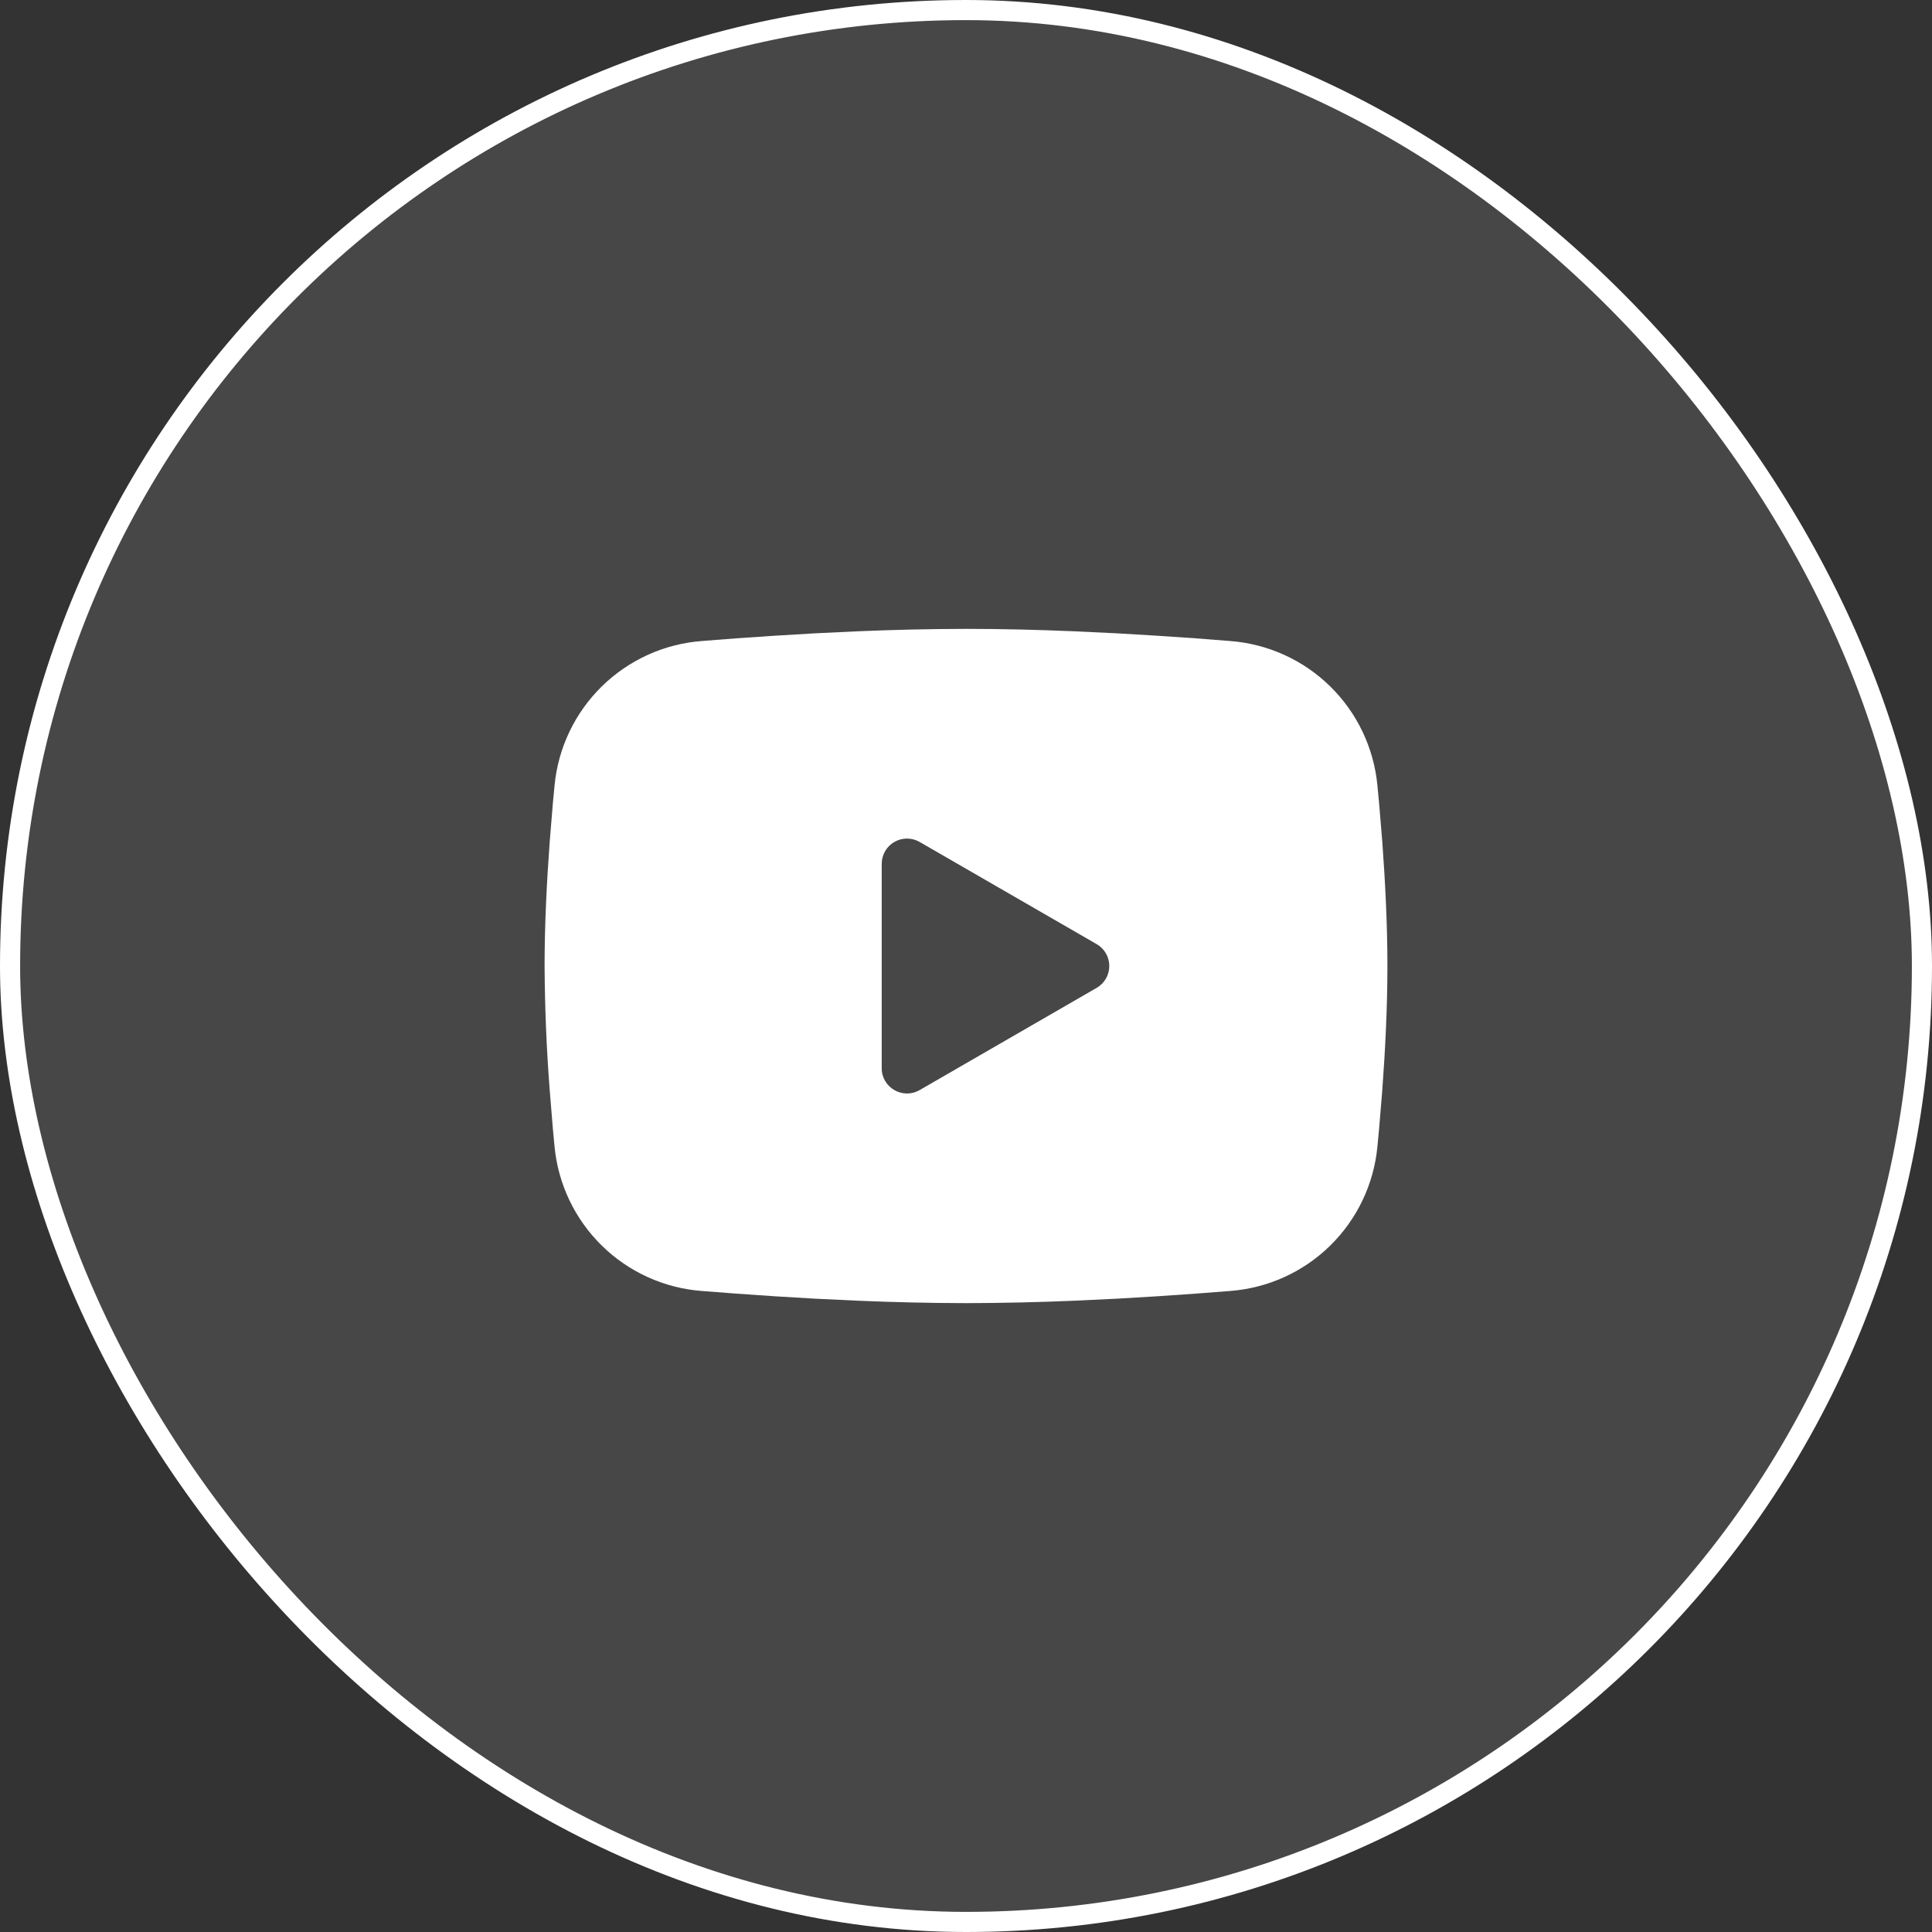
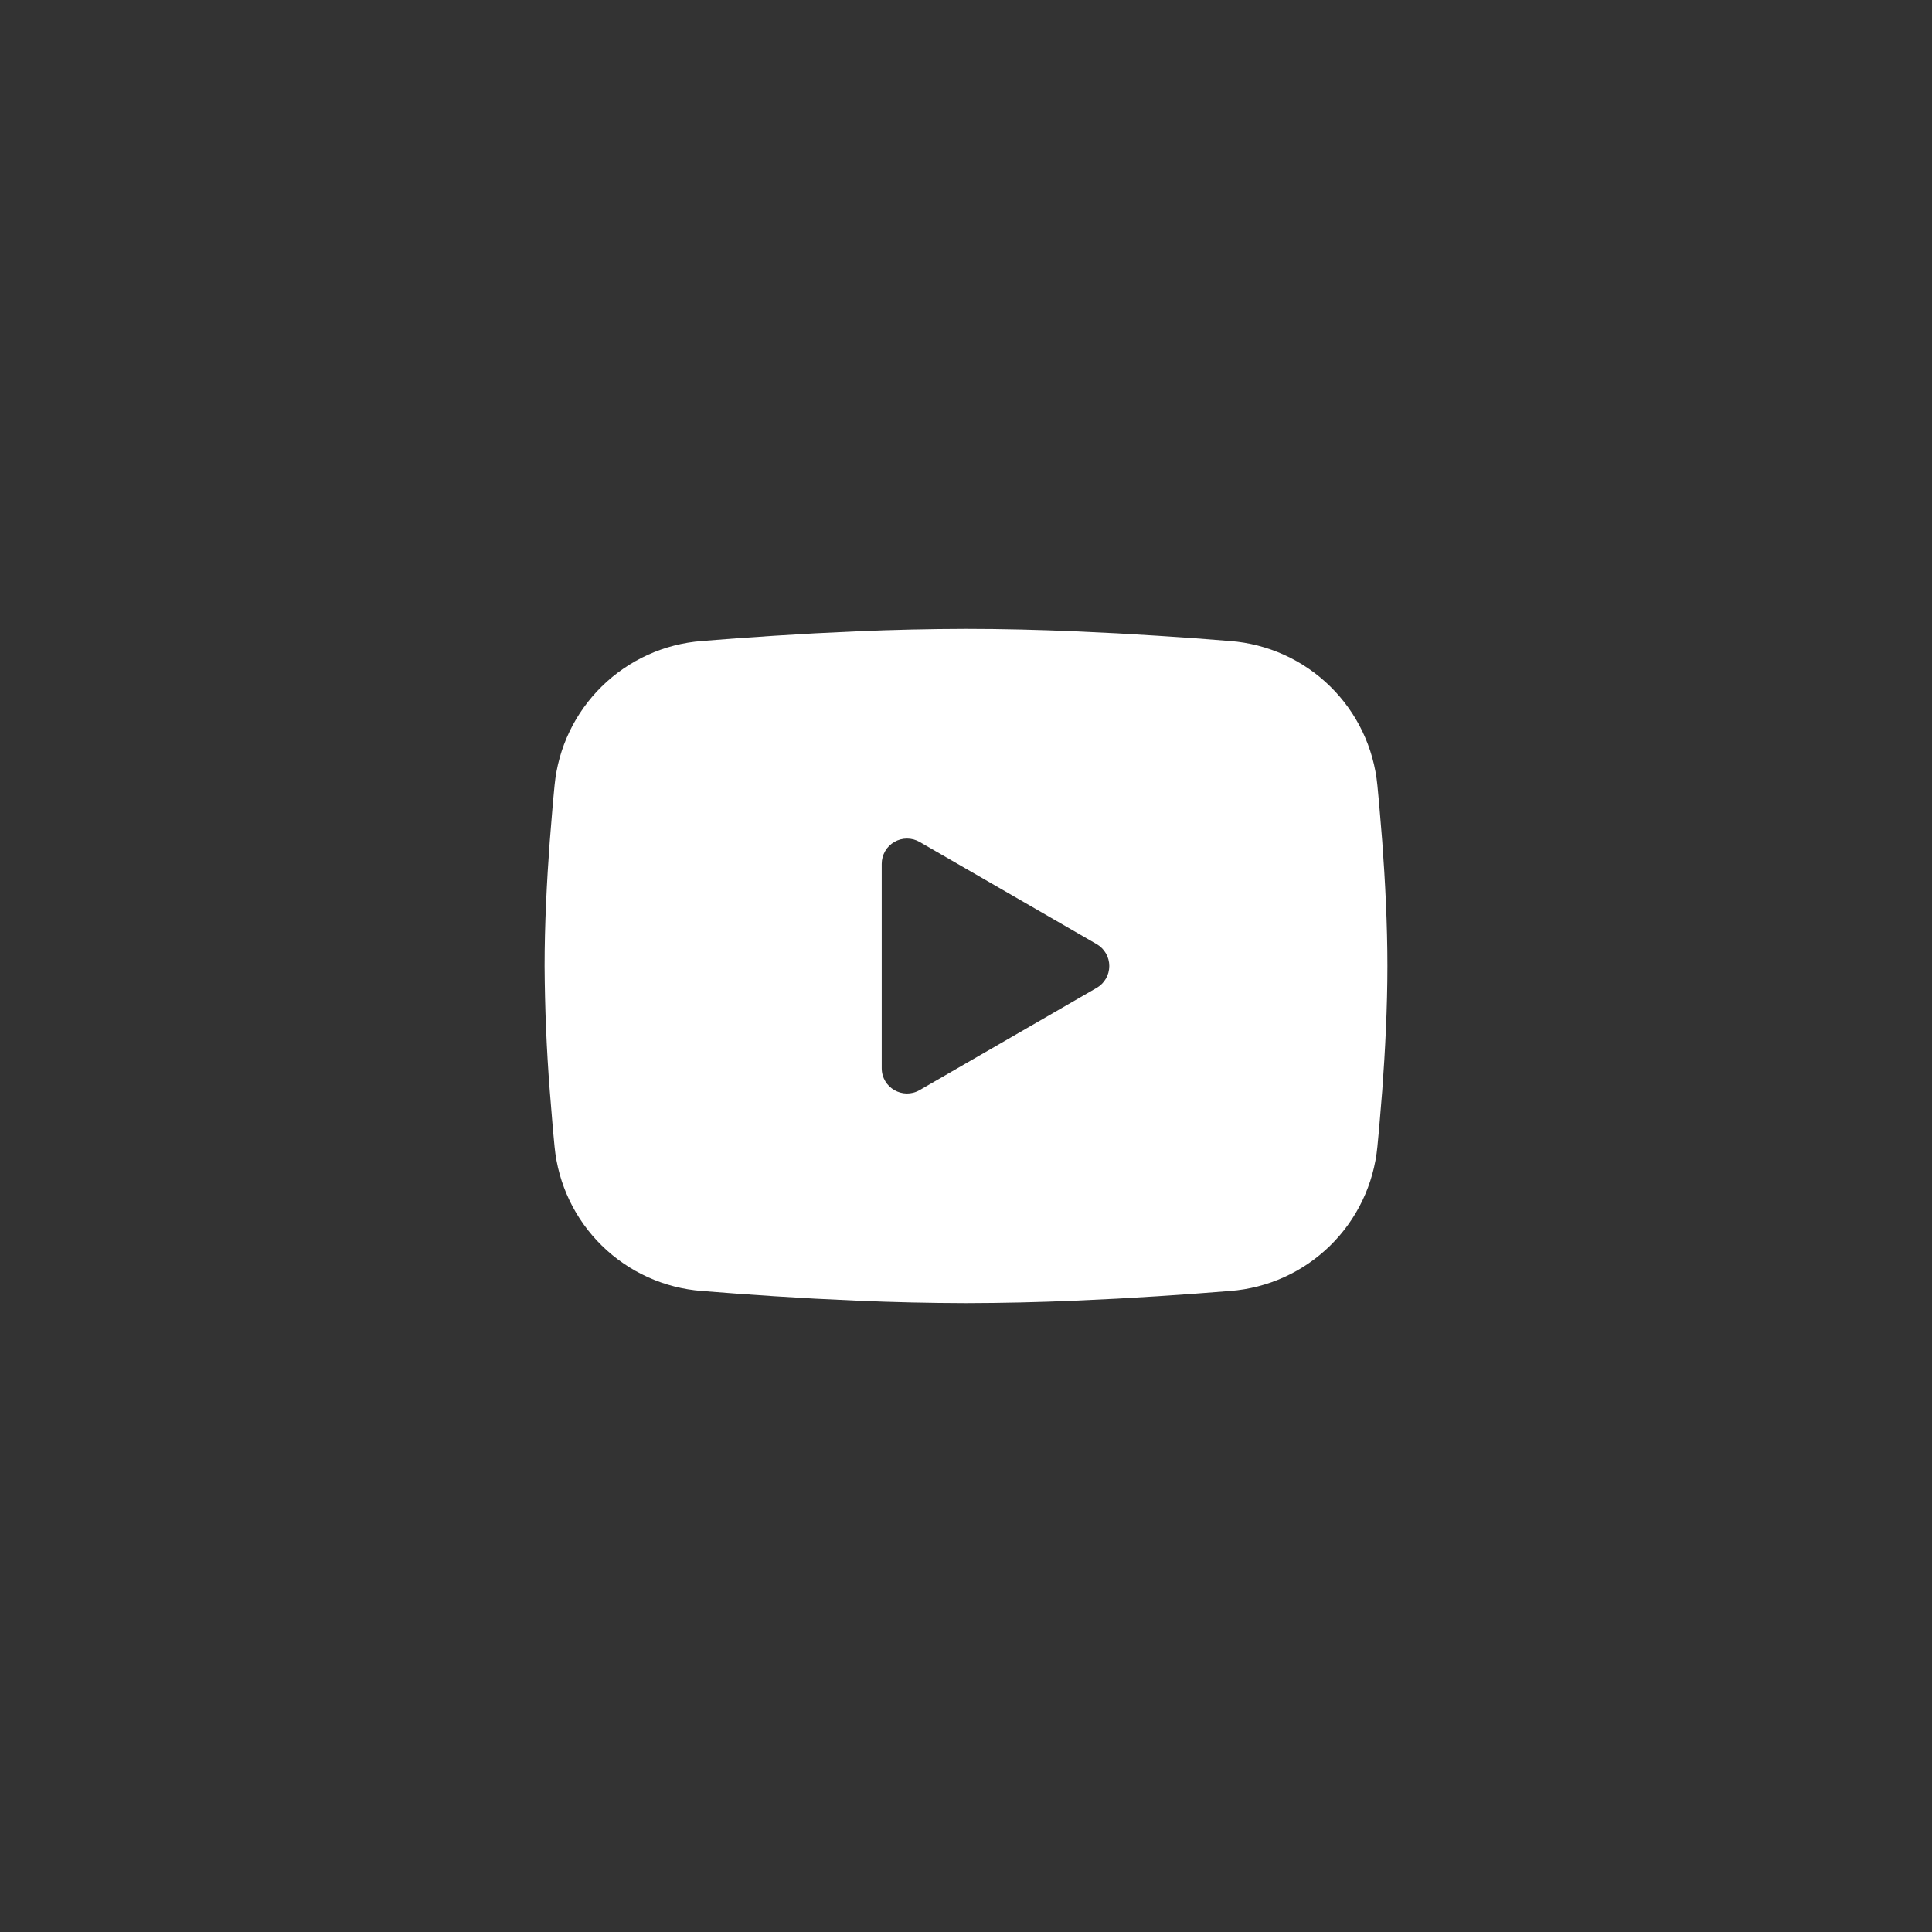
<svg xmlns="http://www.w3.org/2000/svg" width="48" height="48" viewBox="0 0 48 48" fill="none">
  <rect x="0" y="0" width="48" height="48" fill="#333333" stroke="none" />
-   <rect x="0.25" y="0.25" width="47.5" height="47.5" rx="23.75" fill="white" fill-opacity="0.1" />
-   <rect x="0.25" y="0.25" width="47.5" height="47.5" rx="23.75" stroke="white" stroke-width="0.5" />
  <path fill-rule="evenodd" clip-rule="evenodd" d="M24 15.624C24.895 15.624 25.813 15.647 26.703 15.685L27.754 15.735L28.76 15.795L29.703 15.859L30.563 15.926C31.497 15.997 32.377 16.395 33.046 17.051C33.715 17.706 34.131 18.577 34.221 19.51L34.263 19.954L34.342 20.907C34.415 21.895 34.47 22.971 34.47 24C34.47 25.029 34.415 26.105 34.342 27.093L34.263 28.046L34.221 28.491C34.131 29.423 33.715 30.294 33.045 30.95C32.376 31.605 31.497 32.003 30.562 32.074L29.704 32.14L28.762 32.205L27.754 32.265L26.703 32.315C25.803 32.354 24.901 32.374 24 32.376C23.098 32.374 22.197 32.354 21.297 32.315L20.245 32.265L19.239 32.205L18.297 32.14L17.436 32.074C16.502 32.003 15.623 31.605 14.954 30.949C14.285 30.294 13.868 29.423 13.778 28.491L13.736 28.046L13.658 27.093C13.578 26.064 13.536 25.032 13.53 24C13.53 22.971 13.585 21.895 13.658 20.907L13.736 19.954L13.778 19.51C13.868 18.577 14.285 17.707 14.954 17.051C15.623 16.396 16.501 15.997 17.435 15.926L18.295 15.859L19.237 15.795L20.244 15.735L21.296 15.685C22.197 15.646 23.098 15.626 24 15.624ZM21.906 21.461V26.539C21.906 27.023 22.429 27.324 22.848 27.083L27.245 24.544C27.341 24.489 27.421 24.41 27.476 24.314C27.531 24.219 27.56 24.11 27.56 24C27.56 23.89 27.531 23.781 27.476 23.686C27.421 23.59 27.341 23.511 27.245 23.456L22.848 20.918C22.753 20.863 22.644 20.834 22.534 20.834C22.424 20.834 22.315 20.863 22.22 20.918C22.124 20.973 22.045 21.052 21.99 21.148C21.935 21.244 21.906 21.352 21.906 21.462V21.461Z" fill="white" />
</svg>